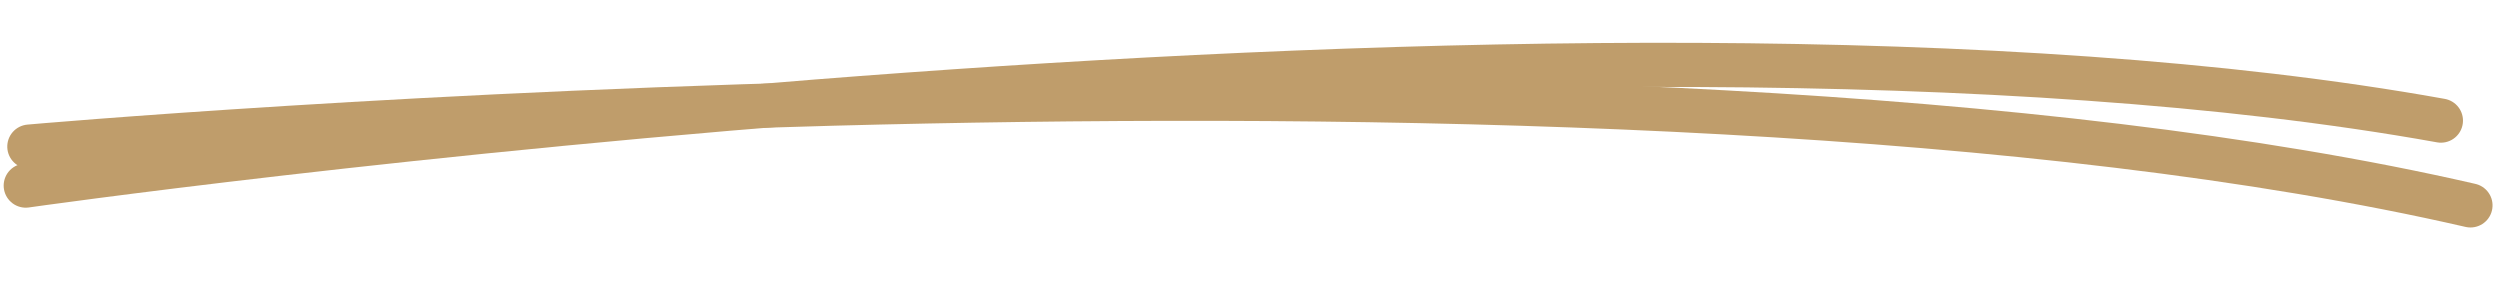
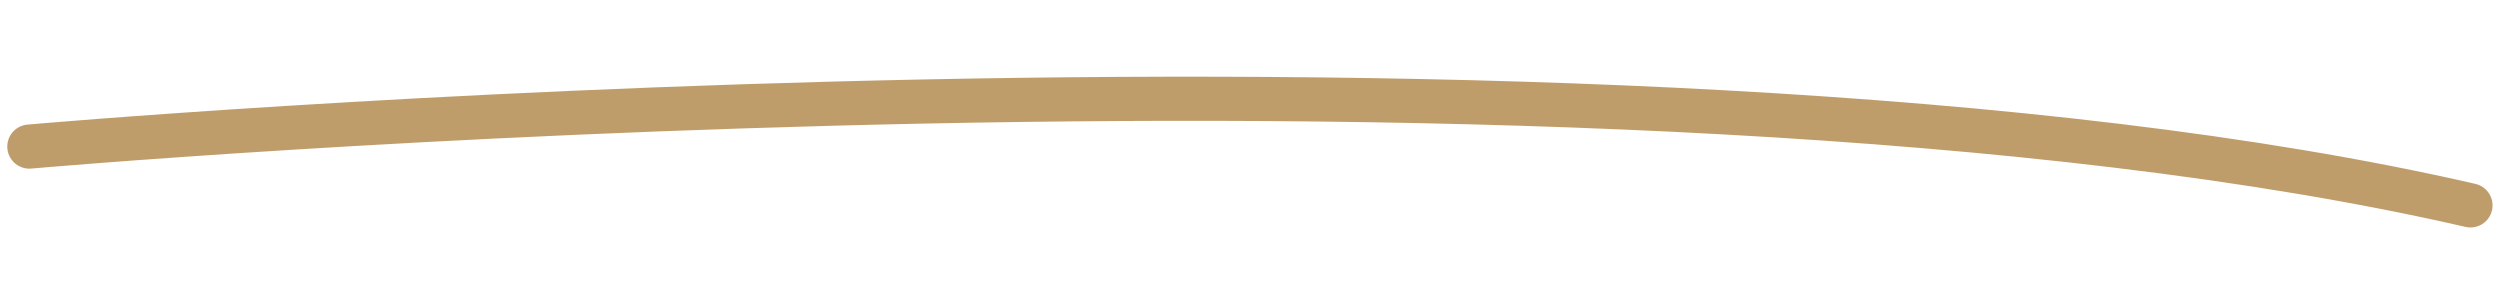
<svg xmlns="http://www.w3.org/2000/svg" width="283.156" height="34.044" viewBox="0 0 283.156 34.044">
  <g id="Group" transform="translate(2.652 -1.839) rotate(1)">
-     <path id="Path" d="M0,17.914S174.856-10.175,273.378,5.78" transform="translate(0.662 4.939)" fill="none" stroke="#BF9D6B" stroke-linecap="round" stroke-width="5" fill-rule="evenodd" />
    <path id="Path-2" data-name="Path" d="M.223,17.793S177.754-7.378,276.681,9.975" transform="translate(1.391 0.637) rotate(2)" fill="none" stroke="#BF9D6B" stroke-linecap="round" stroke-width="5" fill-rule="evenodd" />
  </g>
</svg>